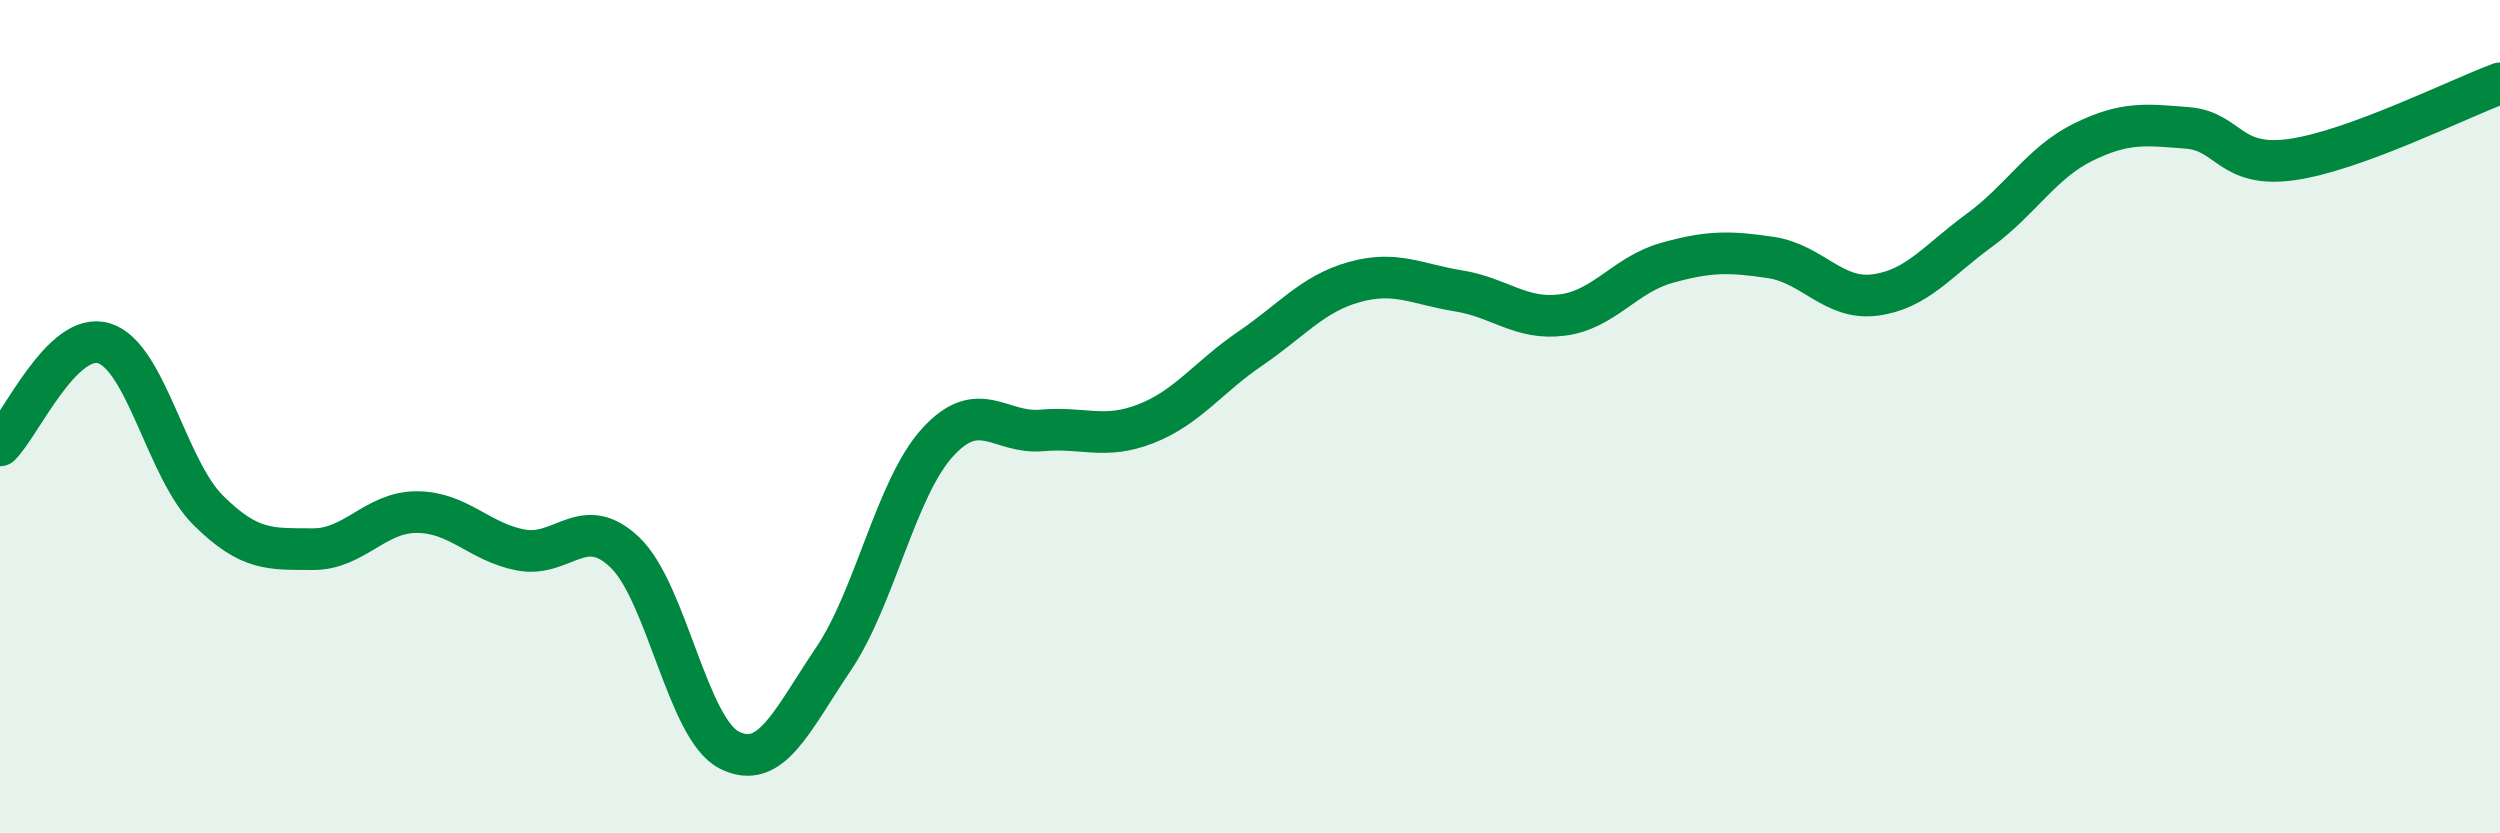
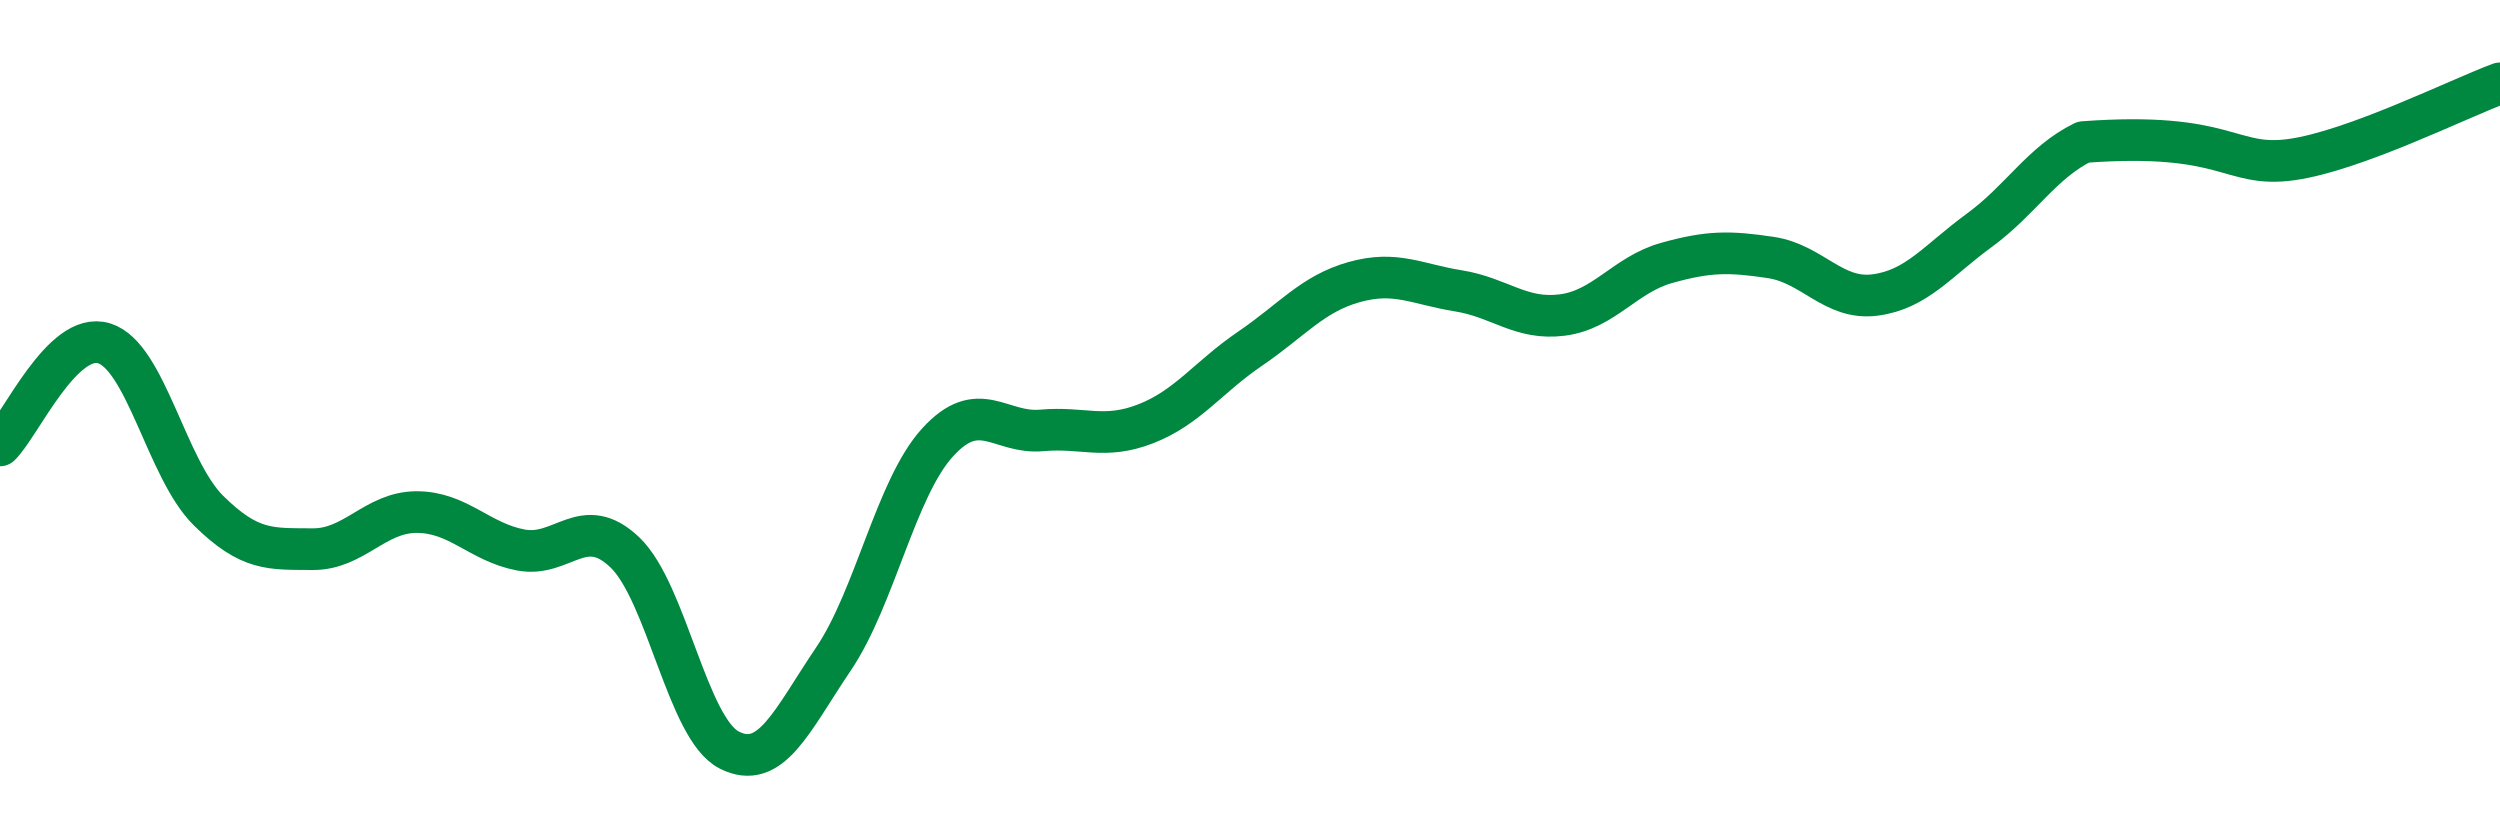
<svg xmlns="http://www.w3.org/2000/svg" width="60" height="20" viewBox="0 0 60 20">
-   <path d="M 0,10.69 C 0.5,10.2 1.5,7.93 2.5,8.24 C 3.5,8.55 4,11.26 5,12.25 C 6,13.24 6.5,13.17 7.5,13.18 C 8.5,13.19 9,12.29 10,12.29 C 11,12.29 11.5,13.01 12.5,13.2 C 13.5,13.39 14,12.3 15,13.26 C 16,14.22 16.5,17.49 17.5,18 C 18.5,18.51 19,17.3 20,15.82 C 21,14.34 21.5,11.72 22.5,10.62 C 23.5,9.52 24,10.42 25,10.33 C 26,10.24 26.5,10.56 27.5,10.17 C 28.5,9.78 29,9.05 30,8.37 C 31,7.69 31.5,7.05 32.5,6.77 C 33.5,6.49 34,6.82 35,6.98 C 36,7.14 36.5,7.69 37.5,7.56 C 38.5,7.43 39,6.59 40,6.31 C 41,6.03 41.5,6.03 42.5,6.18 C 43.5,6.33 44,7.21 45,7.08 C 46,6.95 46.5,6.26 47.5,5.53 C 48.5,4.8 49,3.9 50,3.41 C 51,2.92 51.5,2.99 52.5,3.07 C 53.5,3.15 53.5,4.04 55,3.83 C 56.5,3.62 59,2.37 60,2L60 20L0 20Z" fill="#008740" opacity="0.1" stroke-linecap="round" stroke-linejoin="round" />
-   <path d="M 0,10.69 C 0.5,10.2 1.5,7.93 2.5,8.24 C 3.5,8.55 4,11.26 5,12.25 C 6,13.24 6.5,13.17 7.5,13.18 C 8.5,13.19 9,12.29 10,12.29 C 11,12.29 11.5,13.01 12.5,13.2 C 13.5,13.39 14,12.3 15,13.26 C 16,14.22 16.5,17.49 17.5,18 C 18.5,18.51 19,17.3 20,15.82 C 21,14.34 21.5,11.72 22.5,10.62 C 23.5,9.52 24,10.42 25,10.33 C 26,10.24 26.5,10.56 27.5,10.17 C 28.5,9.78 29,9.05 30,8.37 C 31,7.69 31.5,7.05 32.5,6.77 C 33.5,6.49 34,6.82 35,6.98 C 36,7.14 36.5,7.69 37.5,7.56 C 38.5,7.43 39,6.59 40,6.31 C 41,6.03 41.5,6.03 42.5,6.18 C 43.5,6.33 44,7.21 45,7.08 C 46,6.95 46.5,6.26 47.5,5.53 C 48.5,4.8 49,3.9 50,3.41 C 51,2.92 51.5,2.99 52.5,3.07 C 53.5,3.15 53.5,4.04 55,3.83 C 56.5,3.62 59,2.37 60,2" stroke="#008740" stroke-width="1" fill="none" stroke-linecap="round" stroke-linejoin="round" />
+   <path d="M 0,10.69 C 0.5,10.2 1.5,7.93 2.5,8.24 C 3.5,8.55 4,11.26 5,12.25 C 6,13.24 6.5,13.17 7.5,13.18 C 8.5,13.19 9,12.29 10,12.29 C 11,12.29 11.5,13.01 12.5,13.2 C 13.5,13.39 14,12.3 15,13.26 C 16,14.22 16.5,17.49 17.5,18 C 18.5,18.51 19,17.3 20,15.82 C 21,14.34 21.5,11.72 22.5,10.62 C 23.5,9.52 24,10.42 25,10.33 C 26,10.24 26.5,10.56 27.5,10.17 C 28.5,9.78 29,9.05 30,8.37 C 31,7.69 31.5,7.05 32.5,6.77 C 33.5,6.49 34,6.82 35,6.98 C 36,7.14 36.5,7.69 37.5,7.56 C 38.5,7.43 39,6.59 40,6.31 C 41,6.03 41.5,6.03 42.5,6.18 C 43.5,6.33 44,7.21 45,7.08 C 46,6.95 46.5,6.26 47.5,5.53 C 48.5,4.8 49,3.9 50,3.41 C 53.5,3.15 53.5,4.04 55,3.83 C 56.5,3.62 59,2.37 60,2" stroke="#008740" stroke-width="1" fill="none" stroke-linecap="round" stroke-linejoin="round" />
</svg>